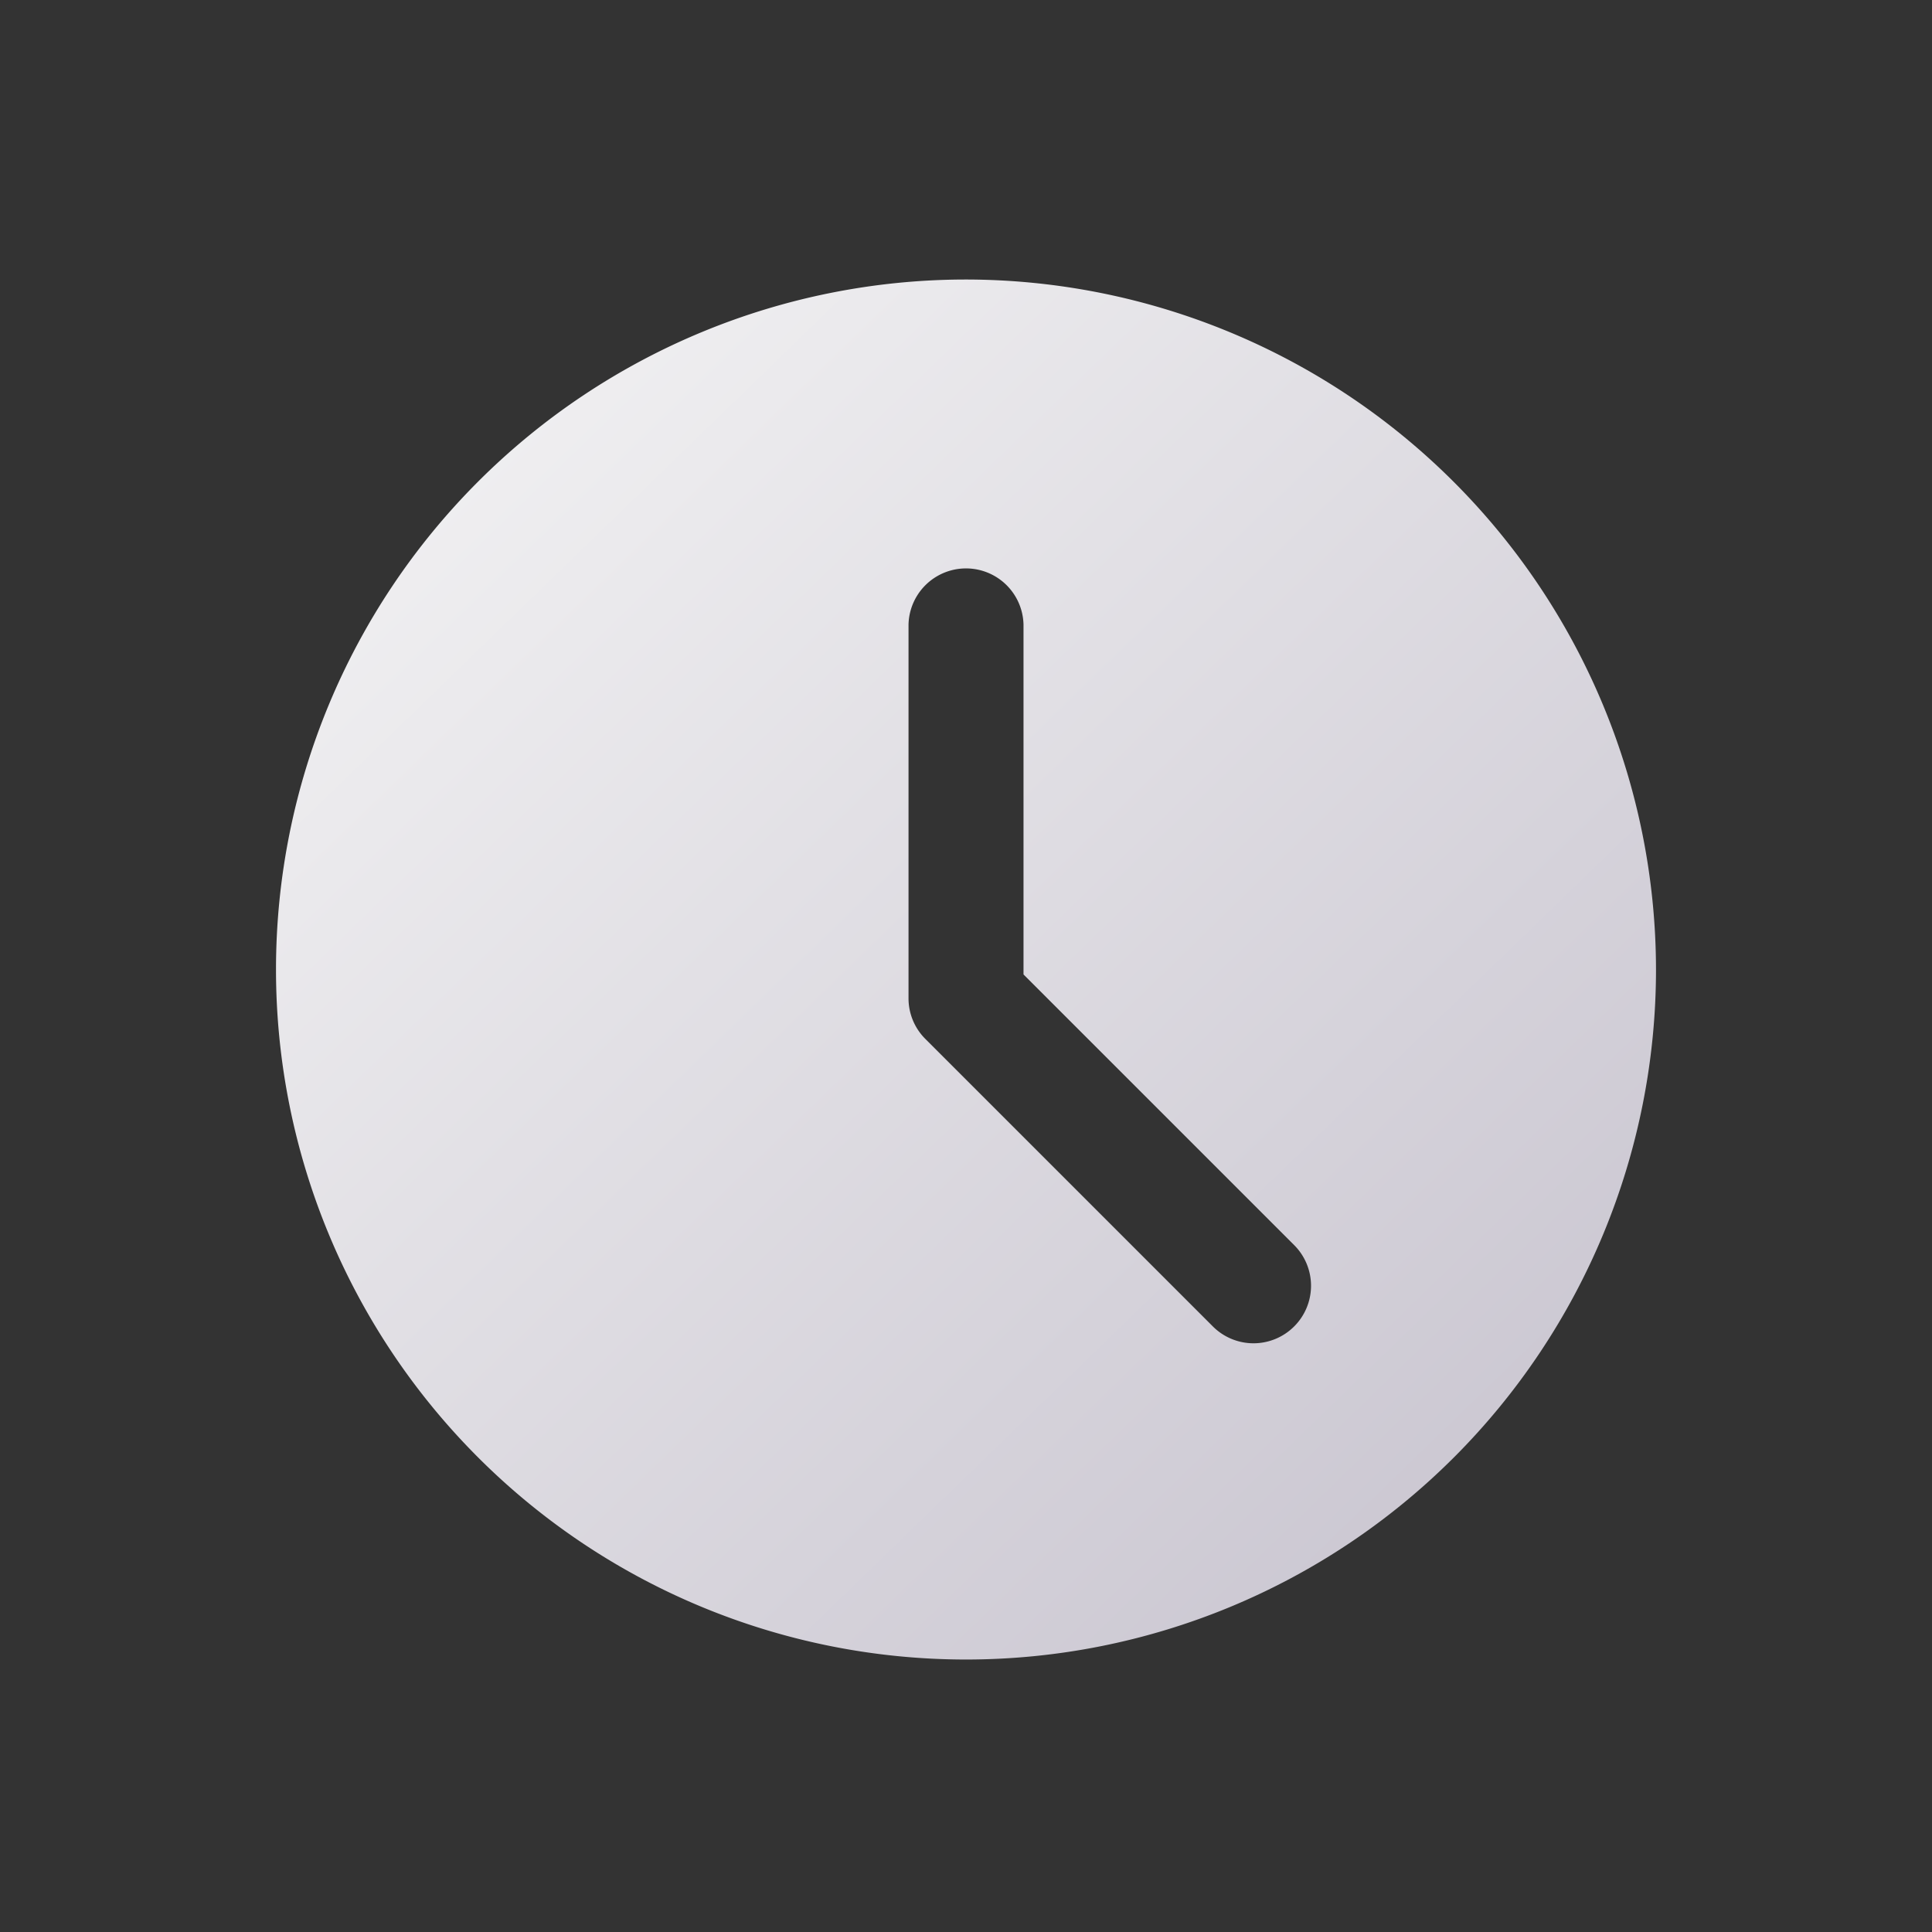
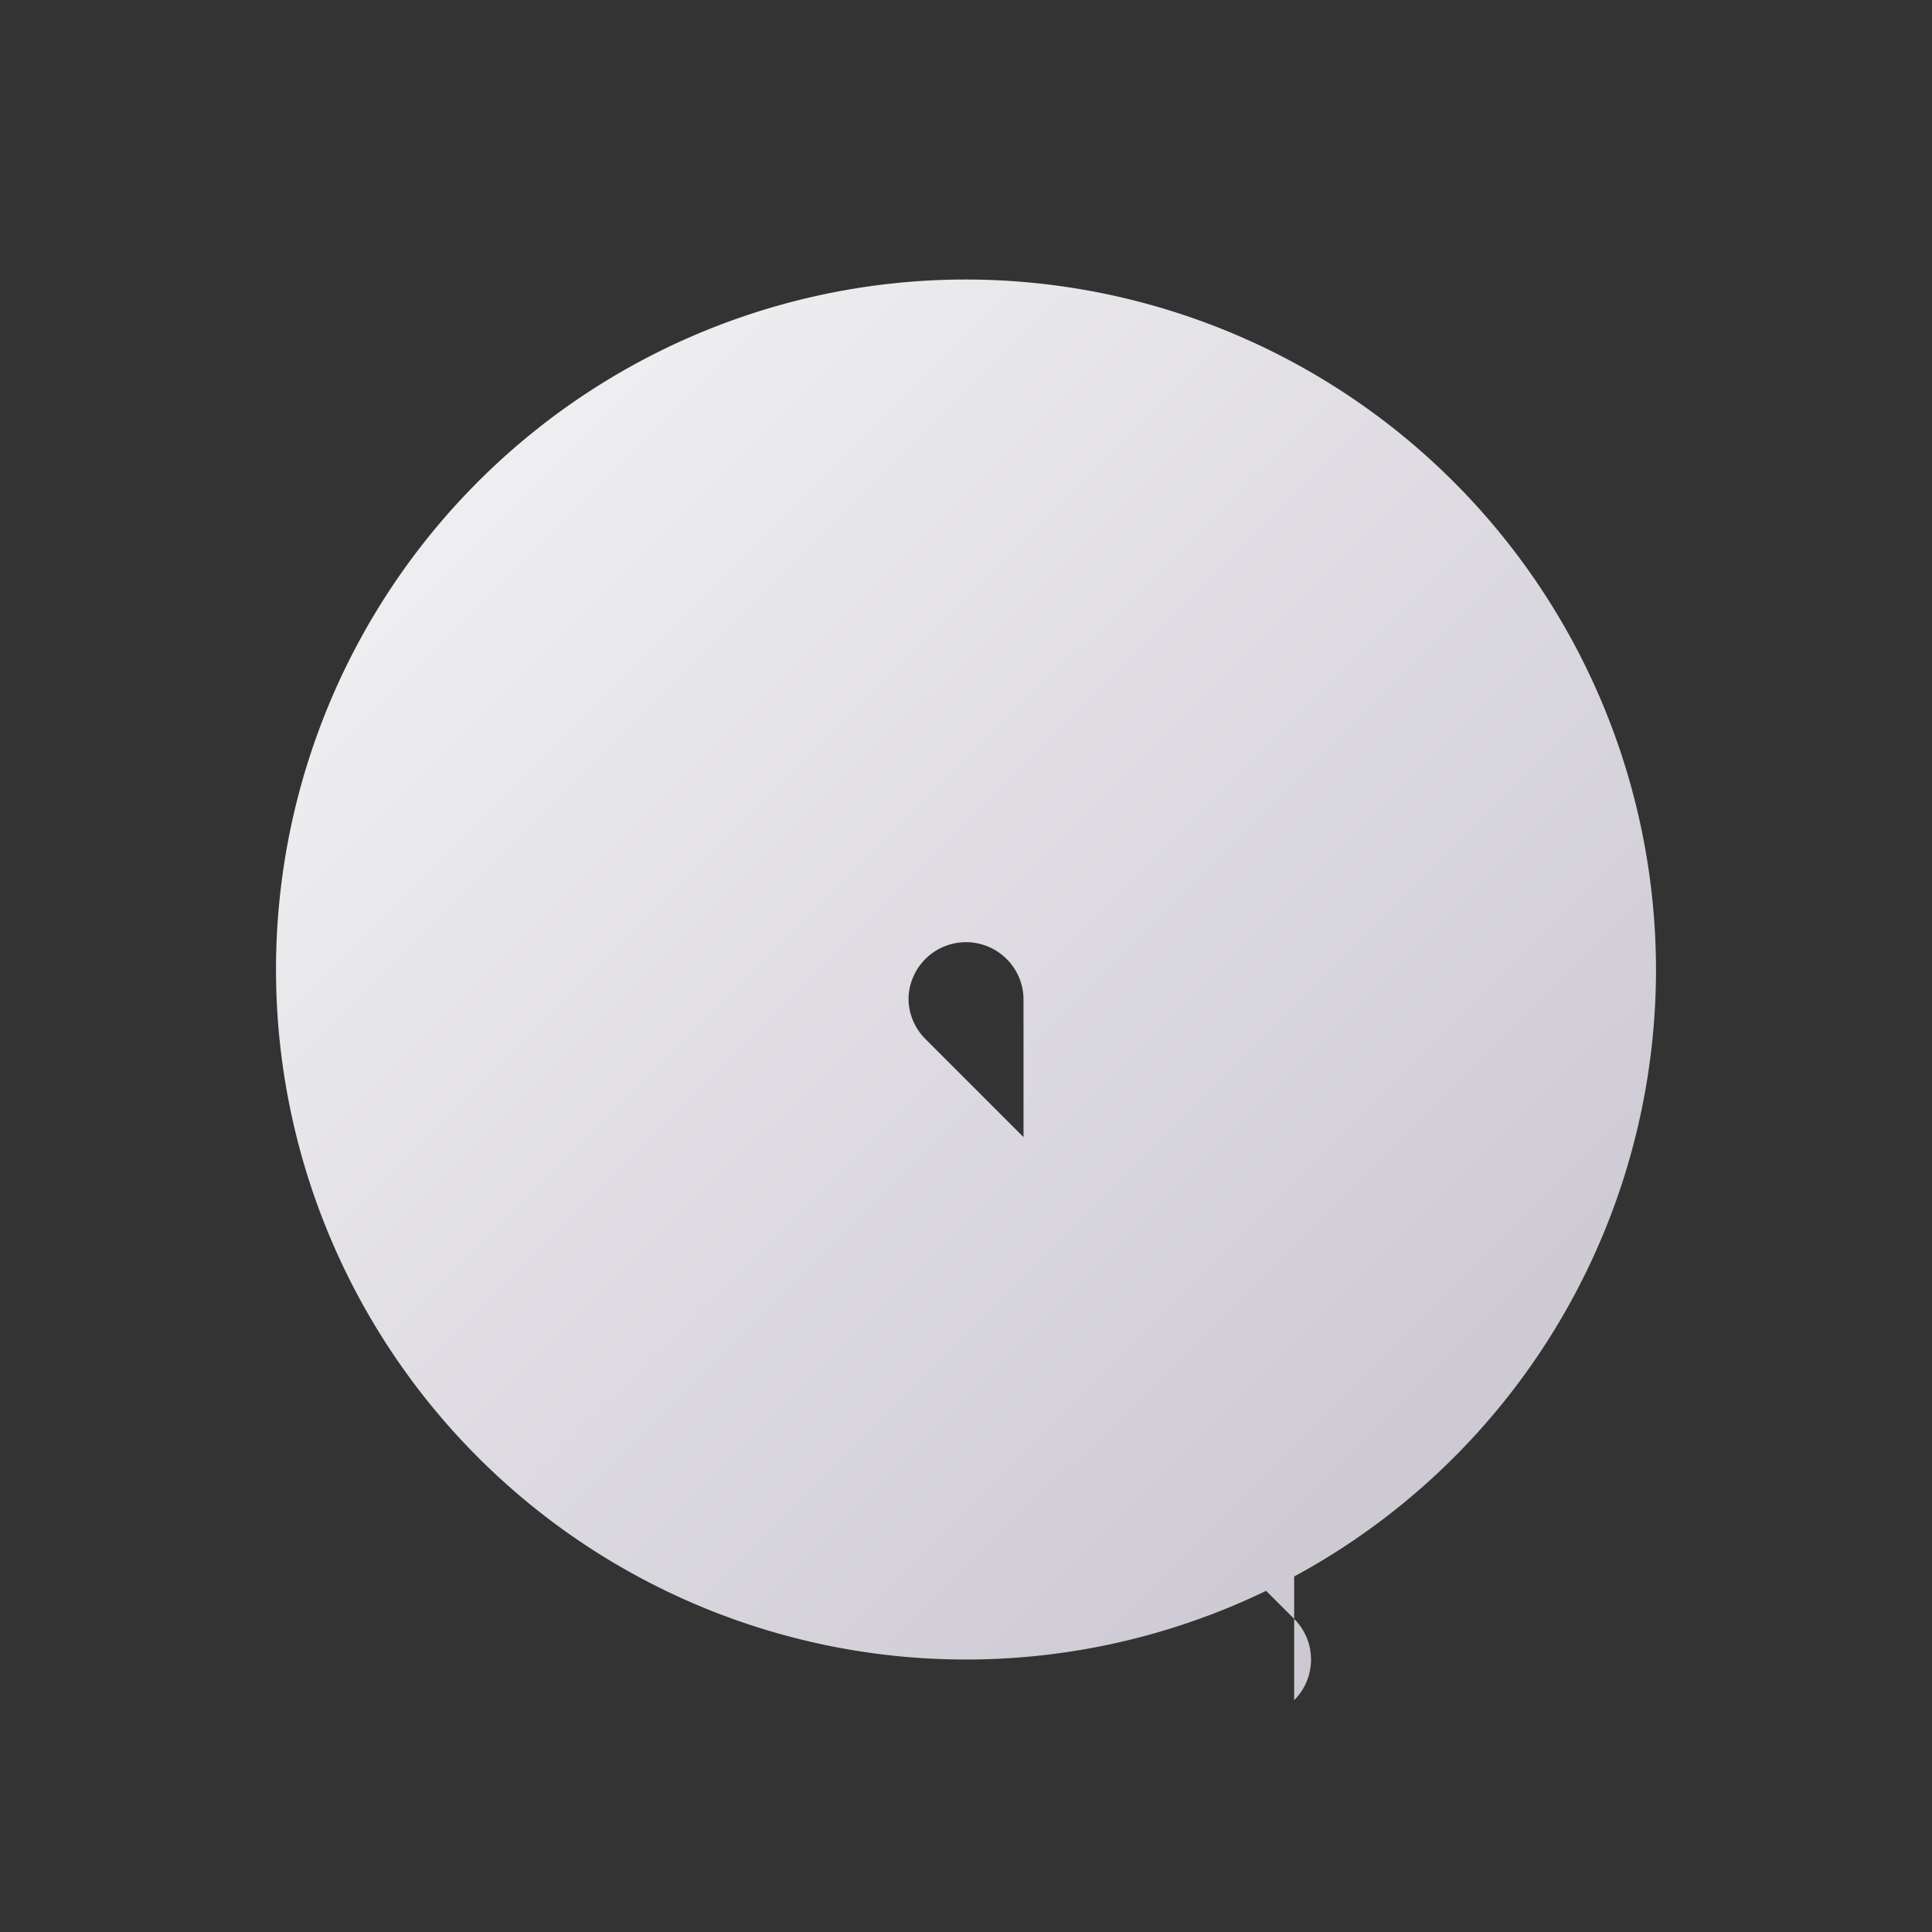
<svg xmlns="http://www.w3.org/2000/svg" width="56" height="56" viewBox="0 0 56 56">
  <rect x="0" y="0" width="56" height="56" fill="#333333" stroke="none" />
  <defs>
    <linearGradient id="2ur35jic6a" x2=".949" y1="-.069" y2=".91" gradientUnits="objectBoundingBox">
      <stop offset="0" stop-color="#f7f7f7" />
      <stop offset="1" stop-color="#c9c5d0" />
    </linearGradient>
  </defs>
-   <path fill="url(#2ur35jic6a)" d="M20 0a20 20 0 1 0 20 20A20.022 20.022 0 0 0 20 0zm9.512 30.345a1.665 1.665 0 0 1-2.357 0l-8.333-8.333a1.659 1.659 0 0 1-.488-1.178V10a1.667 1.667 0 0 1 3.333 0v10.143l7.845 7.845a1.665 1.665 0 0 1 0 2.357zm0 0" transform="translate(8 8.102)" />
+   <path fill="url(#2ur35jic6a)" d="M20 0a20 20 0 1 0 20 20A20.022 20.022 0 0 0 20 0zm9.512 30.345a1.665 1.665 0 0 1-2.357 0l-8.333-8.333a1.659 1.659 0 0 1-.488-1.178a1.667 1.667 0 0 1 3.333 0v10.143l7.845 7.845a1.665 1.665 0 0 1 0 2.357zm0 0" transform="translate(8 8.102)" />
</svg>